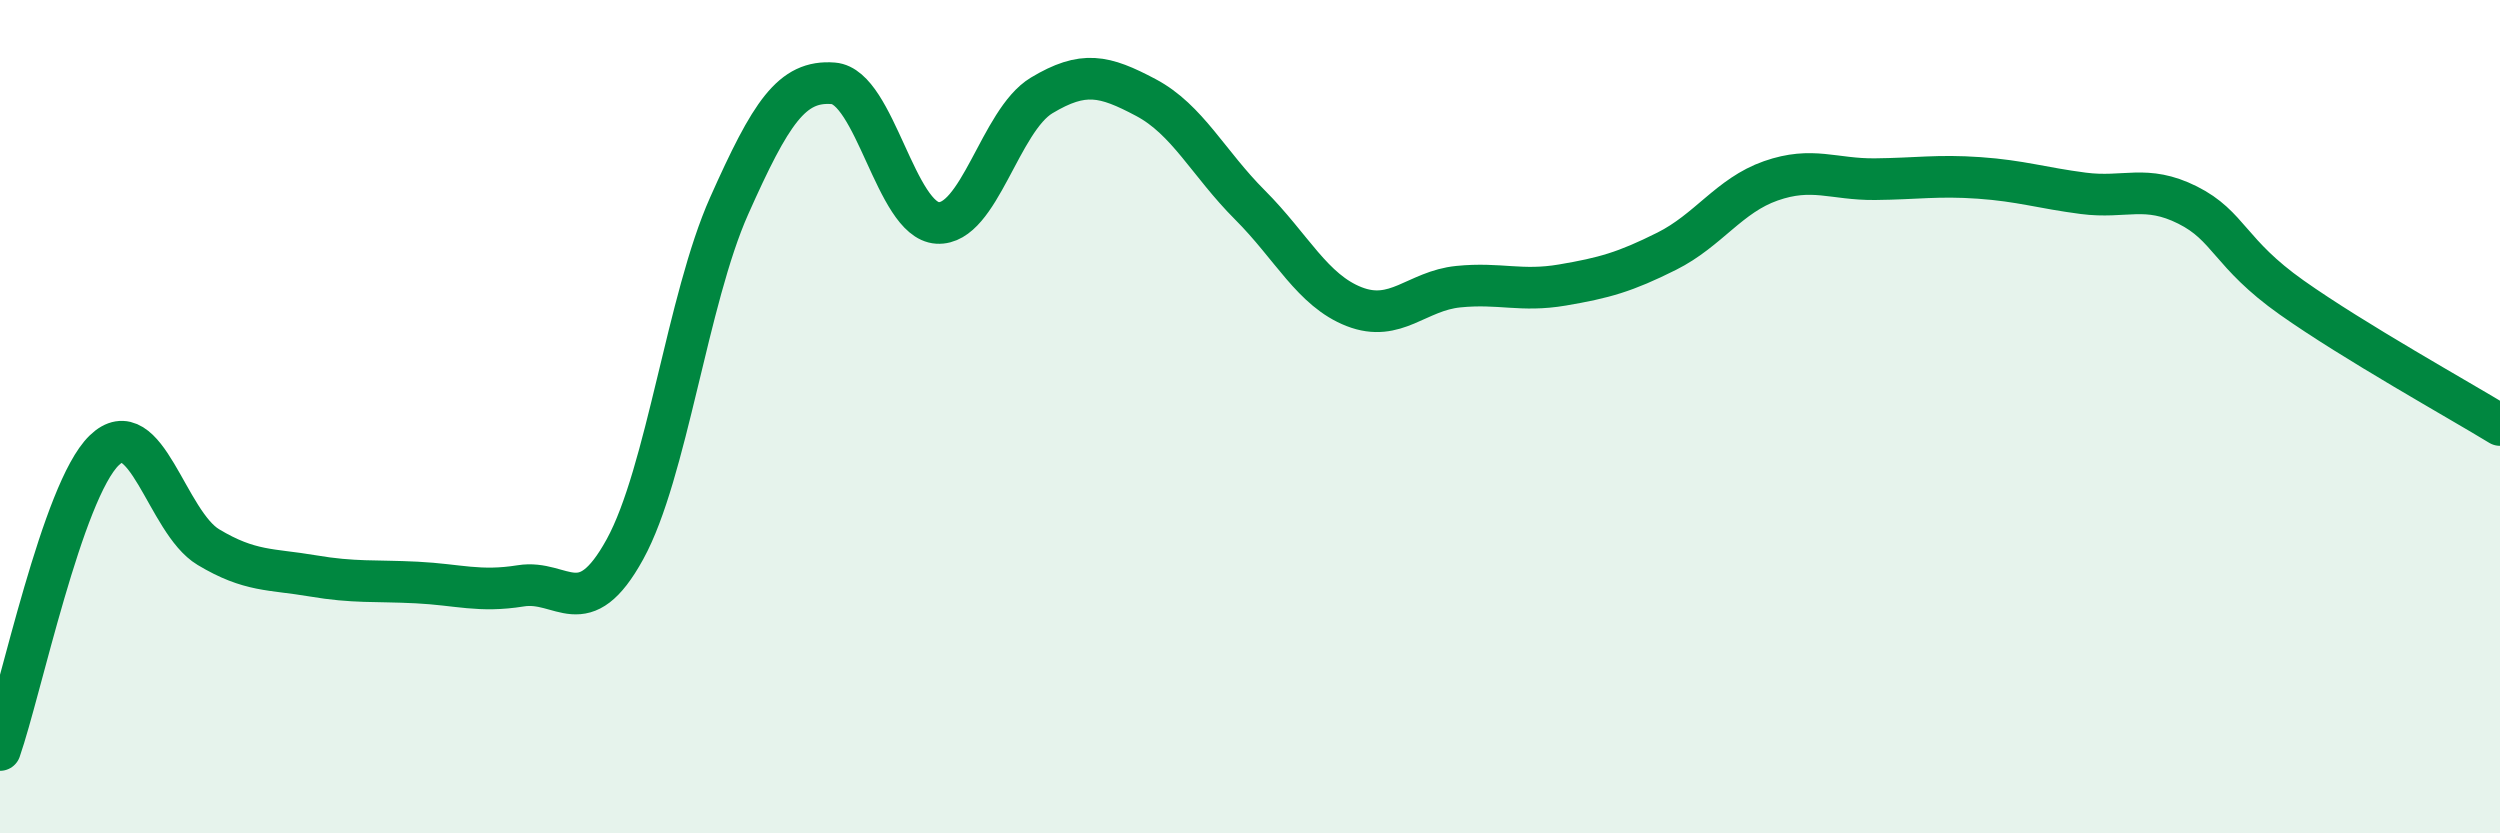
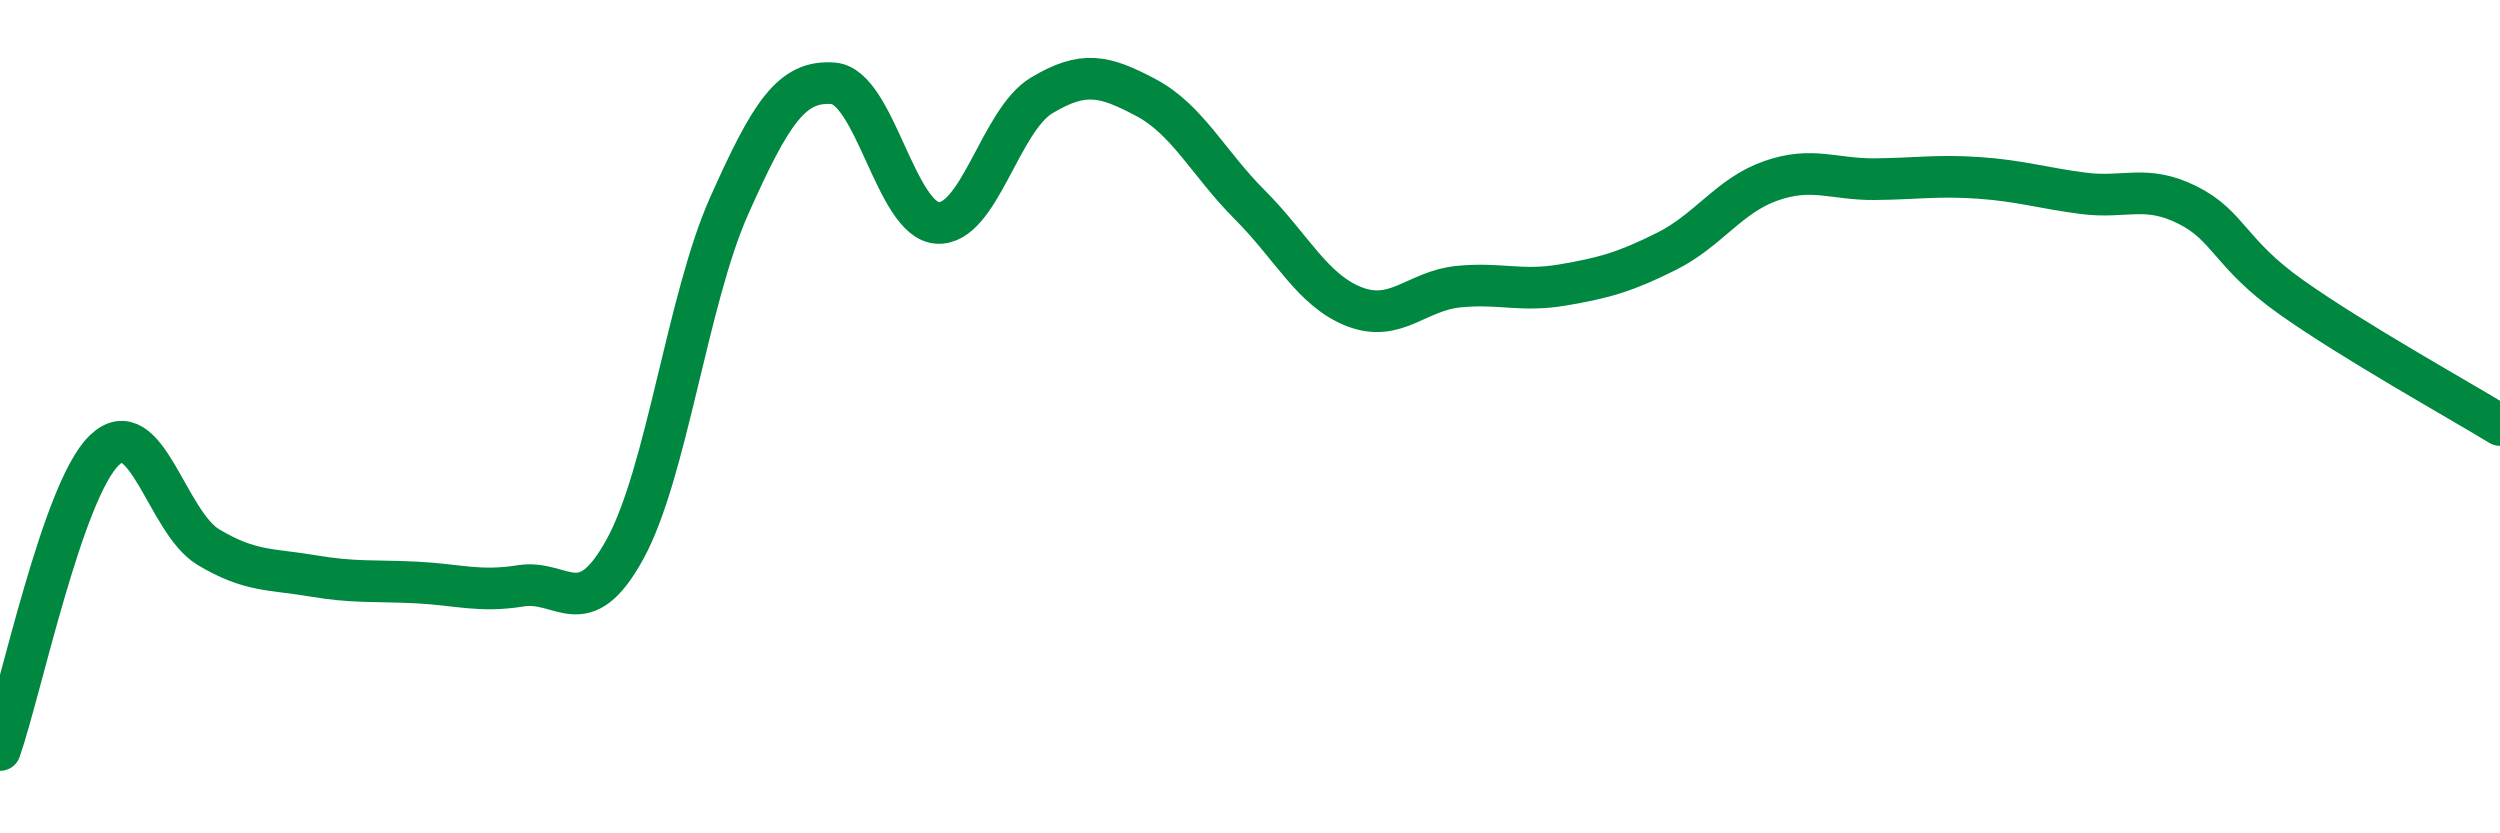
<svg xmlns="http://www.w3.org/2000/svg" width="60" height="20" viewBox="0 0 60 20">
-   <path d="M 0,18 C 0.5,16.56 1.5,11.78 2.5,10.81 C 3.5,9.84 4,12.53 5,13.13 C 6,13.73 6.5,13.65 7.5,13.82 C 8.5,13.99 9,13.93 10,13.98 C 11,14.03 11.5,14.22 12.5,14.06 C 13.5,13.9 14,15 15,13.18 C 16,11.36 16.5,7.18 17.5,4.94 C 18.5,2.7 19,1.92 20,2 C 21,2.08 21.5,5.29 22.5,5.35 C 23.5,5.41 24,2.89 25,2.29 C 26,1.69 26.5,1.81 27.5,2.34 C 28.5,2.87 29,3.92 30,4.92 C 31,5.92 31.5,6.97 32.5,7.36 C 33.5,7.75 34,6.98 35,6.88 C 36,6.78 36.5,7.01 37.5,6.84 C 38.5,6.67 39,6.53 40,6.03 C 41,5.53 41.5,4.69 42.5,4.34 C 43.5,3.99 44,4.31 45,4.3 C 46,4.29 46.5,4.2 47.5,4.27 C 48.5,4.34 49,4.51 50,4.64 C 51,4.77 51.5,4.42 52.5,4.92 C 53.5,5.42 53.5,6.08 55,7.14 C 56.5,8.2 59,9.59 60,10.2L60 20L0 20Z" fill="#008740" opacity="0.1" stroke-linecap="round" stroke-linejoin="round" />
  <path d="M 0,18 C 0.5,16.56 1.5,11.78 2.5,10.81 C 3.5,9.84 4,12.53 5,13.13 C 6,13.73 6.5,13.65 7.5,13.82 C 8.5,13.99 9,13.93 10,13.98 C 11,14.03 11.5,14.22 12.5,14.06 C 13.5,13.9 14,15 15,13.18 C 16,11.36 16.5,7.18 17.5,4.94 C 18.5,2.7 19,1.92 20,2 C 21,2.08 21.5,5.29 22.5,5.35 C 23.5,5.41 24,2.89 25,2.29 C 26,1.69 26.5,1.81 27.5,2.34 C 28.5,2.87 29,3.92 30,4.92 C 31,5.92 31.5,6.97 32.5,7.36 C 33.5,7.75 34,6.98 35,6.88 C 36,6.78 36.5,7.01 37.5,6.84 C 38.5,6.67 39,6.53 40,6.03 C 41,5.53 41.5,4.69 42.5,4.34 C 43.5,3.99 44,4.31 45,4.3 C 46,4.29 46.5,4.2 47.5,4.27 C 48.5,4.34 49,4.51 50,4.64 C 51,4.77 51.5,4.42 52.5,4.92 C 53.5,5.42 53.5,6.08 55,7.14 C 56.5,8.2 59,9.59 60,10.2" stroke="#008740" stroke-width="1" fill="none" stroke-linecap="round" stroke-linejoin="round" />
</svg>